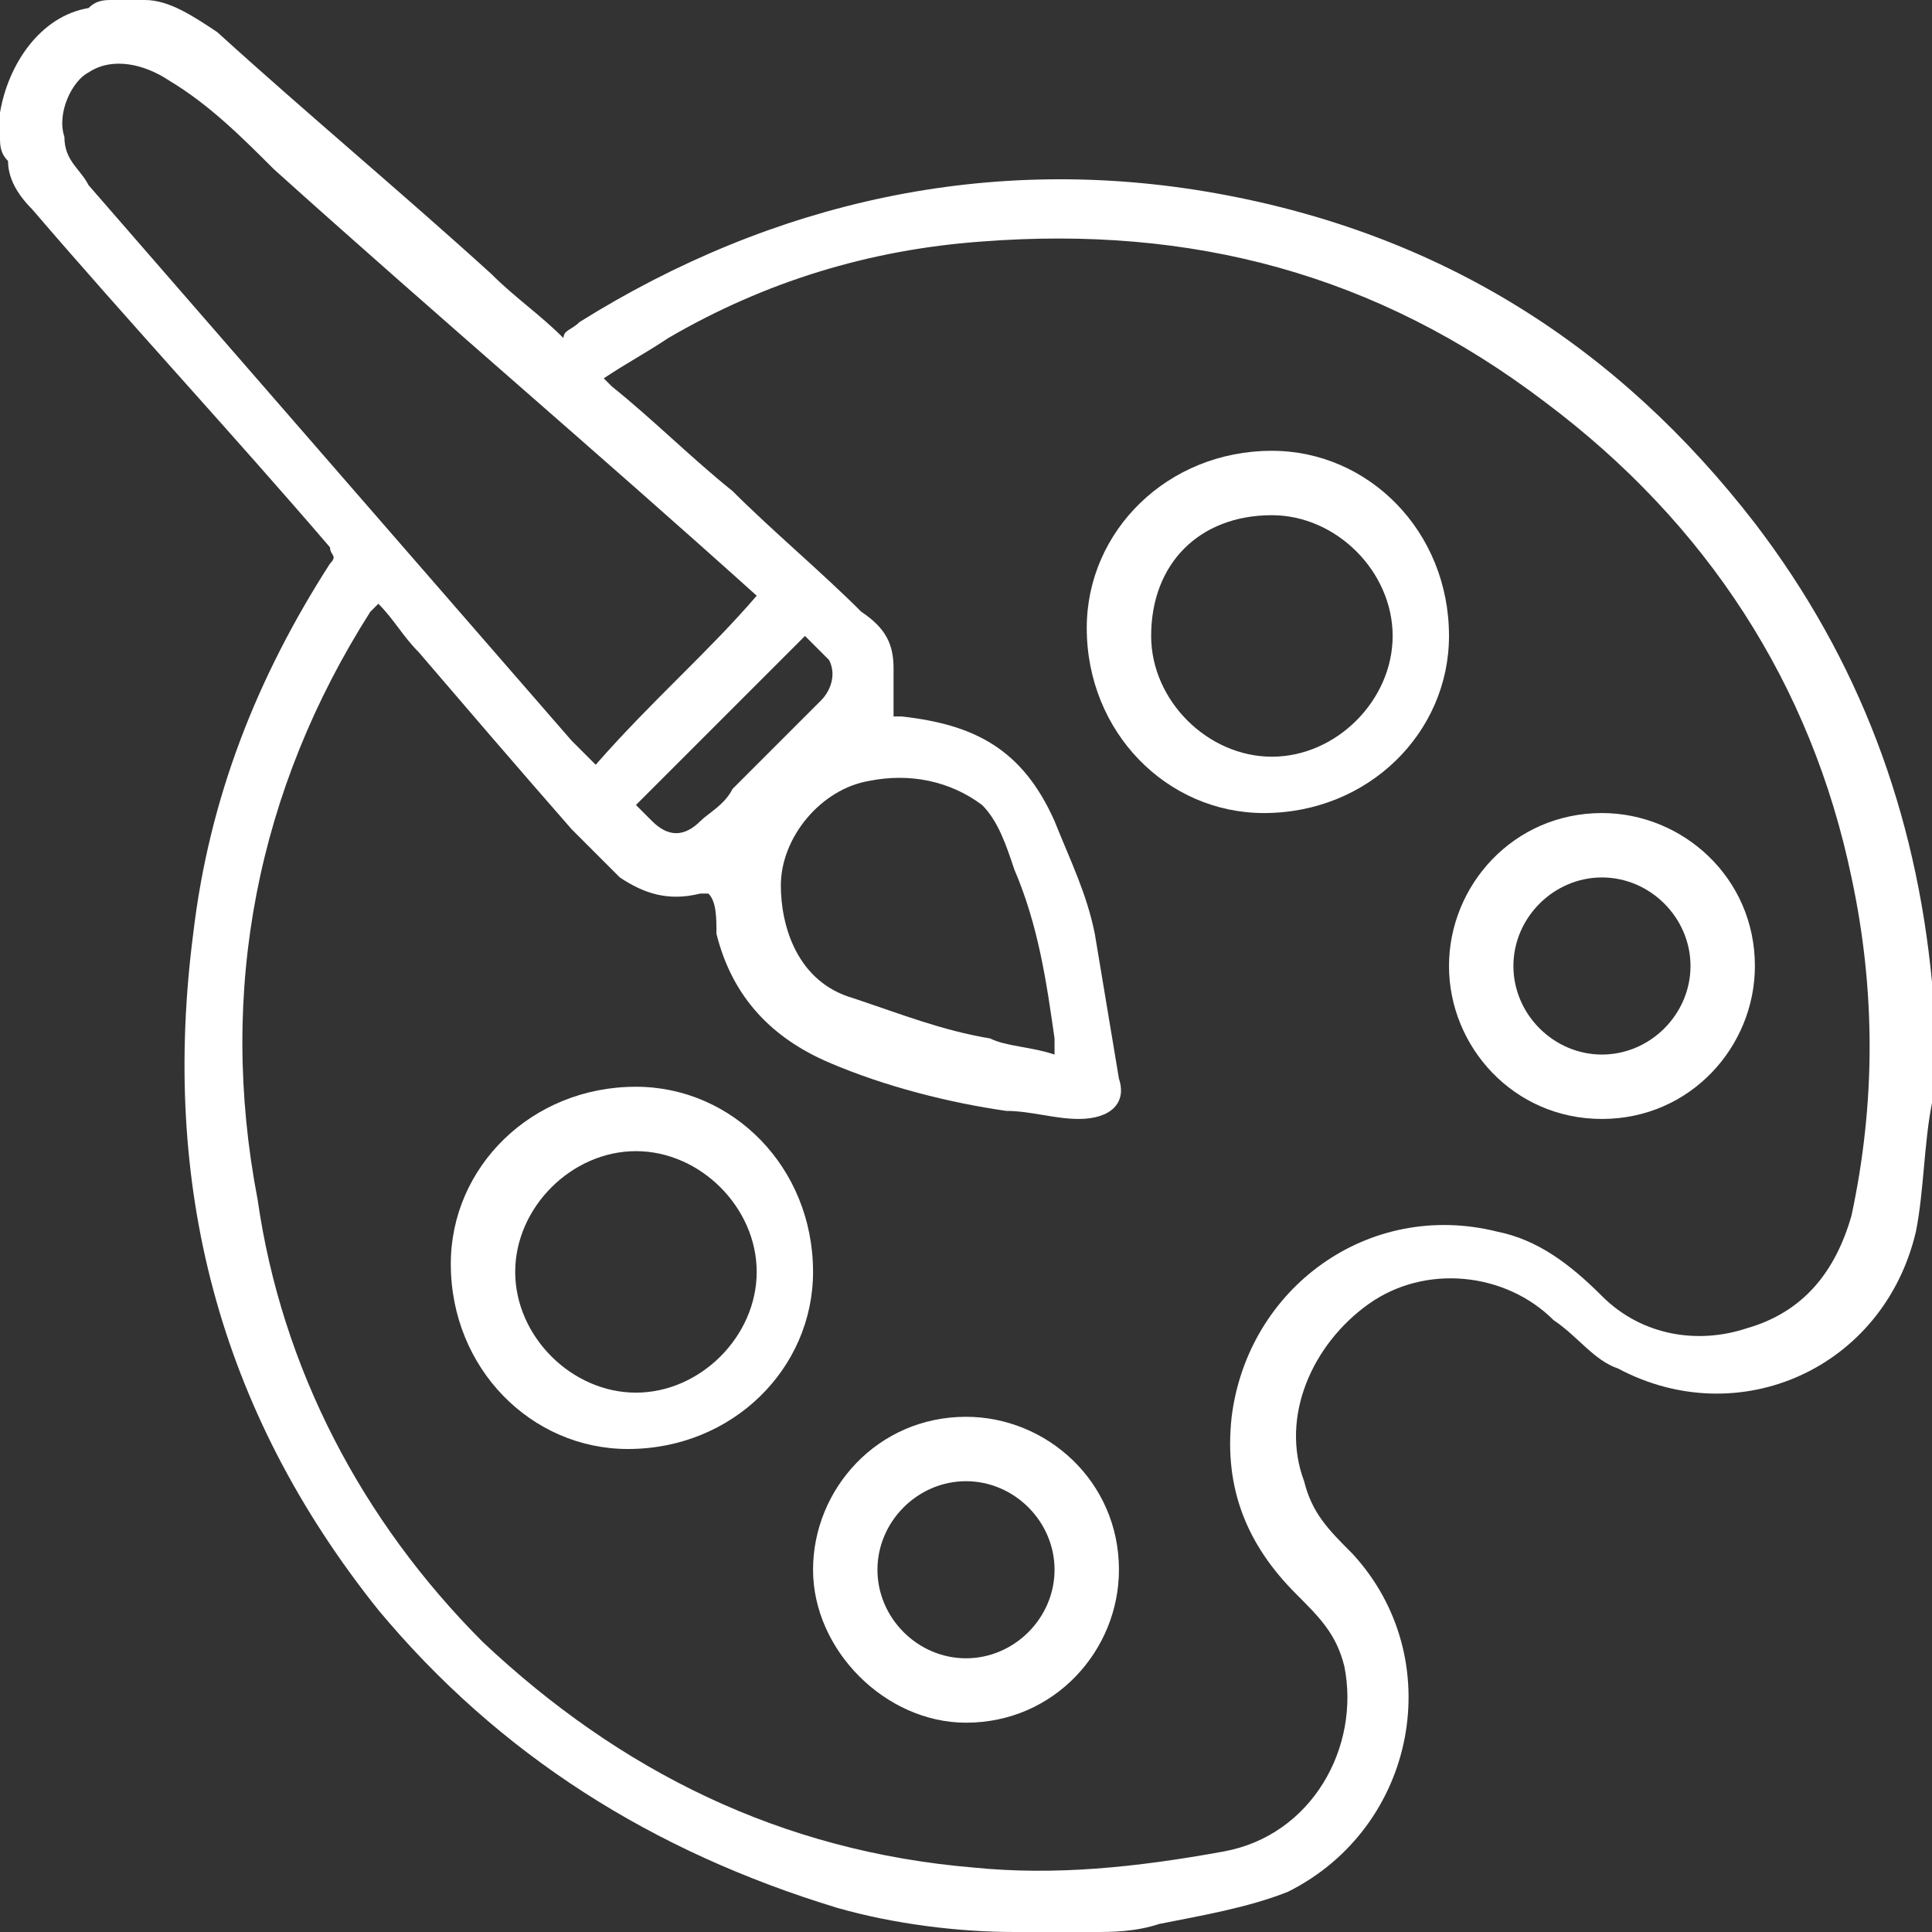
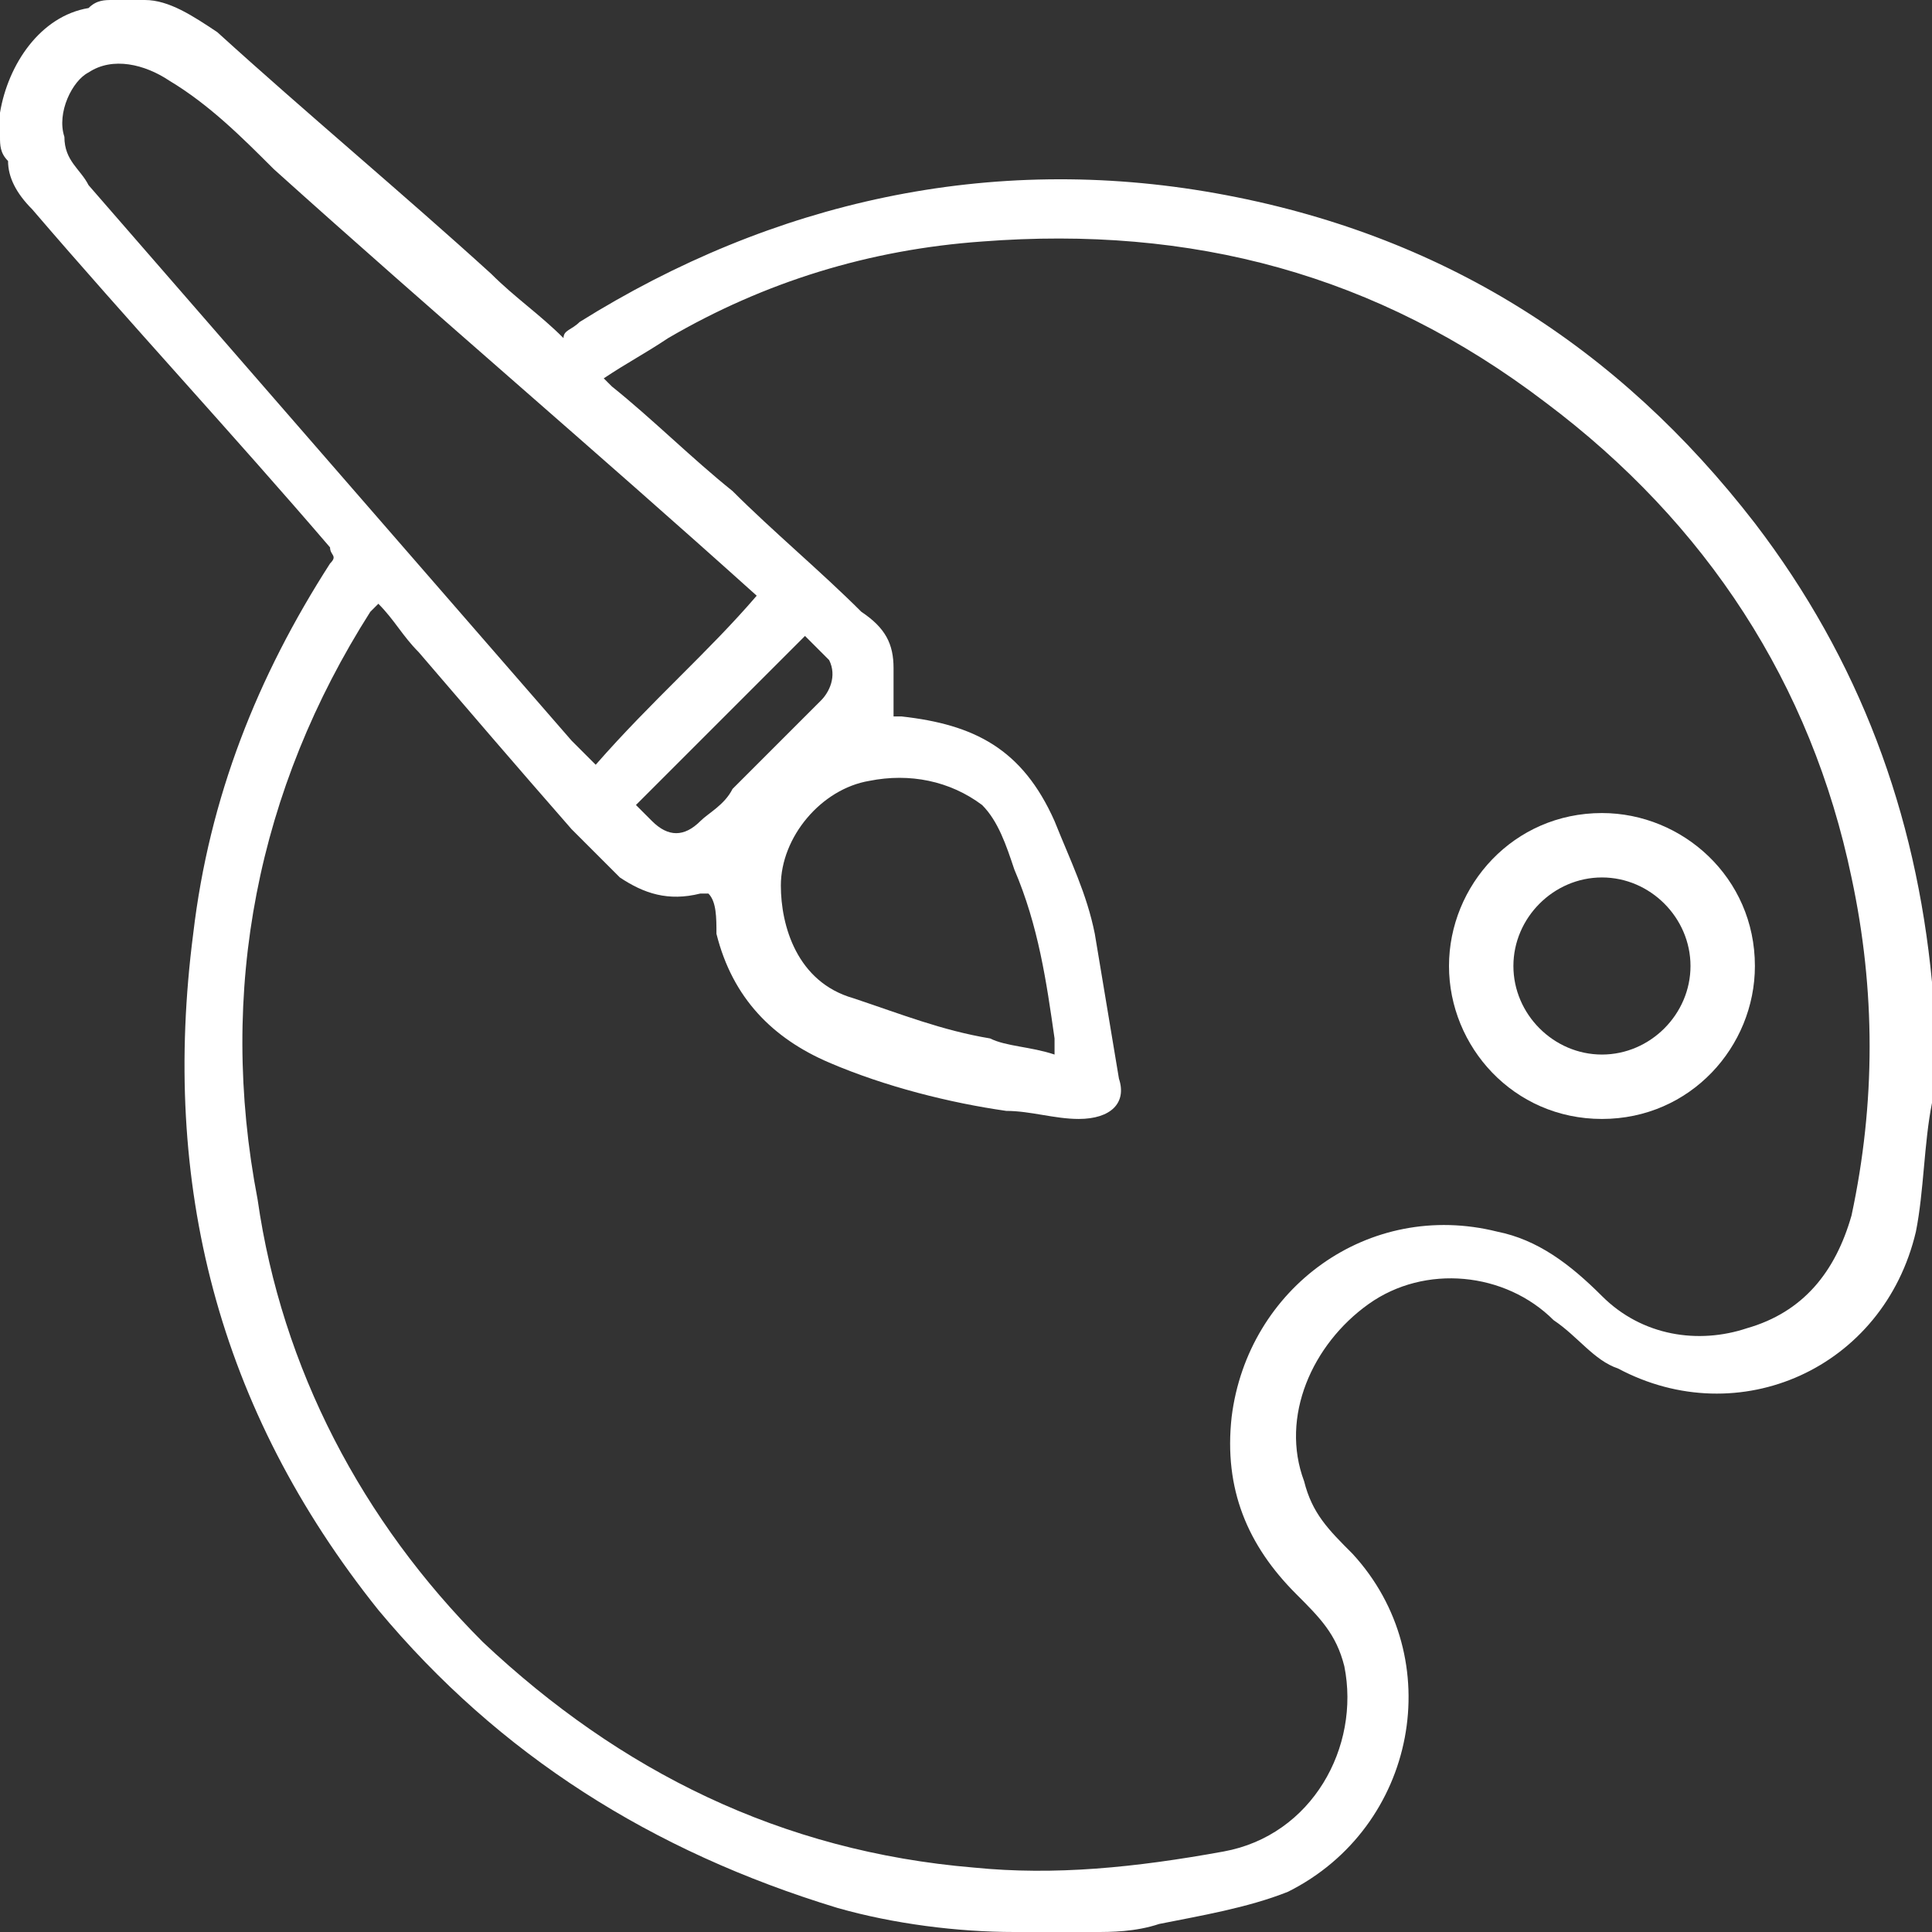
<svg xmlns="http://www.w3.org/2000/svg" version="1.1" id="Слой_1" x="0px" y="0px" viewBox="0 0 24 24" style="enable-background:new 0 0 24 24;" xml:space="preserve">
  <rect x="0" y="0" width="24" height="24" fill="#333333" stroke="none" />
  <style type="text/css">
	.st0{fill:#FFFFFF;}
</style>
  <g>
    <path class="st0" d="M13.6,24c-0.3,0-0.6,0-0.9,0c0,0-0.1,0-0.1,0c-0.7,0-1.5-0.1-2.2-0.3C8.1,23,6.2,21.8,4.7,20   c-2-2.5-2.7-5.3-2.3-8.4C2.6,9.9,3.2,8.4,4.1,7c0.1-0.1,0-0.1,0-0.2C2.9,5.4,1.6,4,0.4,2.6C0.2,2.4,0.1,2.2,0.1,2   C0,1.9,0,1.8,0,1.7c0-0.1,0-0.1,0-0.2c0,0,0-0.1,0-0.1c0.1-0.6,0.5-1.2,1.1-1.3C1.2,0,1.3,0,1.4,0c0.1,0,0.2,0,0.4,0c0,0,0,0,0,0   c0.3,0,0.6,0.2,0.9,0.4c1.1,1,2.3,2,3.4,3c0.3,0.3,0.6,0.5,0.9,0.8c0,0,0,0,0,0C7,4.1,7.1,4.1,7.2,4c2.4-1.5,5.1-2.1,7.9-1.6   c2.8,0.5,5,1.9,6.7,4.1c1.3,1.7,2,3.6,2.2,5.7c0,0.2,0,0.4,0,0.5c0,0.2,0,0.5,0,0.7c0,0.1,0,0.2,0,0.3c-0.1,0.5-0.1,1.1-0.2,1.6   c-0.4,1.7-2.2,2.5-3.7,1.7c-0.3-0.1-0.5-0.4-0.8-0.6c-0.6-0.6-1.6-0.7-2.3-0.2c-0.7,0.5-1.1,1.4-0.8,2.2c0.1,0.4,0.3,0.6,0.6,0.9   c1.2,1.3,0.8,3.4-0.8,4.2c-0.5,0.2-1.1,0.3-1.6,0.4C14.1,24,13.8,24,13.6,24z M4.7,7.5c0,0-0.1,0.1-0.1,0.1   c-1.4,2.2-1.9,4.7-1.4,7.3C3.5,17,4.5,18.9,6,20.4c1.7,1.6,3.7,2.6,6.1,2.8c1,0.1,2,0,3.1-0.2c1.1-0.2,1.7-1.3,1.5-2.3   c-0.1-0.4-0.3-0.6-0.6-0.9c-0.6-0.6-0.9-1.3-0.8-2.2c0.2-1.6,1.7-2.7,3.3-2.3c0.5,0.1,0.9,0.4,1.3,0.8c0.5,0.5,1.2,0.6,1.8,0.4   c0.7-0.2,1.1-0.7,1.3-1.4c0.3-1.4,0.3-2.8,0-4.2c-0.5-2.4-1.8-4.4-3.8-5.9c-2.1-1.6-4.4-2.2-7-2c-1.4,0.1-2.7,0.5-3.9,1.2   C8,4.4,7.8,4.5,7.5,4.7c0,0,0.1,0.1,0.1,0.1c0.5,0.4,1,0.9,1.5,1.3c0.5,0.5,1.1,1,1.6,1.5C11,7.8,11.1,8,11.1,8.3   c0,0.2,0,0.4,0,0.6c0,0,0,0,0.1,0c0.9,0.1,1.5,0.4,1.9,1.3c0.2,0.5,0.4,0.9,0.5,1.4c0.1,0.6,0.2,1.2,0.3,1.8   c0.1,0.3-0.1,0.5-0.5,0.5c-0.3,0-0.6-0.1-0.9-0.1c-0.7-0.1-1.5-0.3-2.2-0.6c-0.7-0.3-1.2-0.8-1.4-1.6c0-0.2,0-0.4-0.1-0.5   c0,0-0.1,0-0.1,0c-0.4,0.1-0.7,0-1-0.2c-0.2-0.2-0.4-0.4-0.6-0.6C6.4,9.5,5.8,8.8,5.2,8.1C5,7.9,4.9,7.7,4.7,7.5z M9.4,7.4   C9.4,7.3,9.4,7.3,9.4,7.4c-2-1.8-4-3.5-6-5.3C3,1.7,2.6,1.3,2.1,1c-0.3-0.2-0.7-0.3-1-0.1C0.9,1,0.7,1.4,0.8,1.7   C0.8,2,1,2.1,1.1,2.3c2,2.3,4,4.6,6,6.9c0.1,0.1,0.2,0.2,0.3,0.3C8.1,8.7,8.8,8.1,9.4,7.4z M13.1,13.1c0-0.1,0-0.2,0-0.2   c-0.1-0.7-0.2-1.4-0.5-2.1c-0.1-0.3-0.2-0.6-0.4-0.8c-0.4-0.3-0.9-0.4-1.4-0.3c-0.6,0.1-1.1,0.7-1.1,1.3c0,0.5,0.2,1.2,0.9,1.4   c0.6,0.2,1.1,0.4,1.7,0.5C12.5,13,12.8,13,13.1,13.1z M7.9,10c0.1,0.1,0.2,0.2,0.2,0.2c0.2,0.2,0.4,0.2,0.6,0   C8.8,10.1,9,10,9.1,9.8c0.4-0.4,0.8-0.8,1.1-1.1c0.1-0.1,0.2-0.3,0.1-0.5C10.2,8.1,10.1,8,10,7.9C9.3,8.6,8.6,9.3,7.9,10z" />
-     <path class="st0" d="M15.7,10.1c-1.2,0-2.2-1-2.2-2.3c0-1.2,1-2.2,2.3-2.2c1.2,0,2.2,1,2.2,2.3C18,9.1,17,10.1,15.7,10.1z    M14.3,7.9c0,0.8,0.7,1.5,1.5,1.5c0.8,0,1.5-0.7,1.5-1.5c0-0.8-0.7-1.5-1.5-1.5C14.9,6.4,14.3,7,14.3,7.9z" />
-     <path class="st0" d="M5.6,15.7c0-1.2,1-2.2,2.3-2.2c1.2,0,2.2,1,2.2,2.3c0,1.2-1,2.2-2.3,2.2C6.6,18,5.6,17,5.6,15.7z M9.4,15.8   c0-0.8-0.7-1.5-1.5-1.5c-0.8,0-1.5,0.7-1.5,1.5c0,0.8,0.7,1.5,1.5,1.5C8.7,17.3,9.4,16.6,9.4,15.8z" />
-     <path class="st0" d="M10.1,19.5c0-1,0.8-1.9,1.9-1.9c1,0,1.9,0.8,1.9,1.9c0,1-0.8,1.9-1.9,1.9C11,21.4,10.1,20.5,10.1,19.5z    M12,20.6c0.6,0,1.1-0.5,1.1-1.1c0-0.6-0.5-1.1-1.1-1.1c-0.6,0-1.1,0.5-1.1,1.1C10.9,20.1,11.4,20.6,12,20.6z" />
    <path class="st0" d="M18,12c0-1,0.8-1.9,1.9-1.9c1,0,1.9,0.8,1.9,1.9c0,1-0.8,1.9-1.9,1.9C18.8,13.9,18,13,18,12z M19.9,10.9   c-0.6,0-1.1,0.5-1.1,1.1c0,0.6,0.5,1.1,1.1,1.1c0.6,0,1.1-0.5,1.1-1.1C21,11.4,20.5,10.9,19.9,10.9z" />
  </g>
</svg>